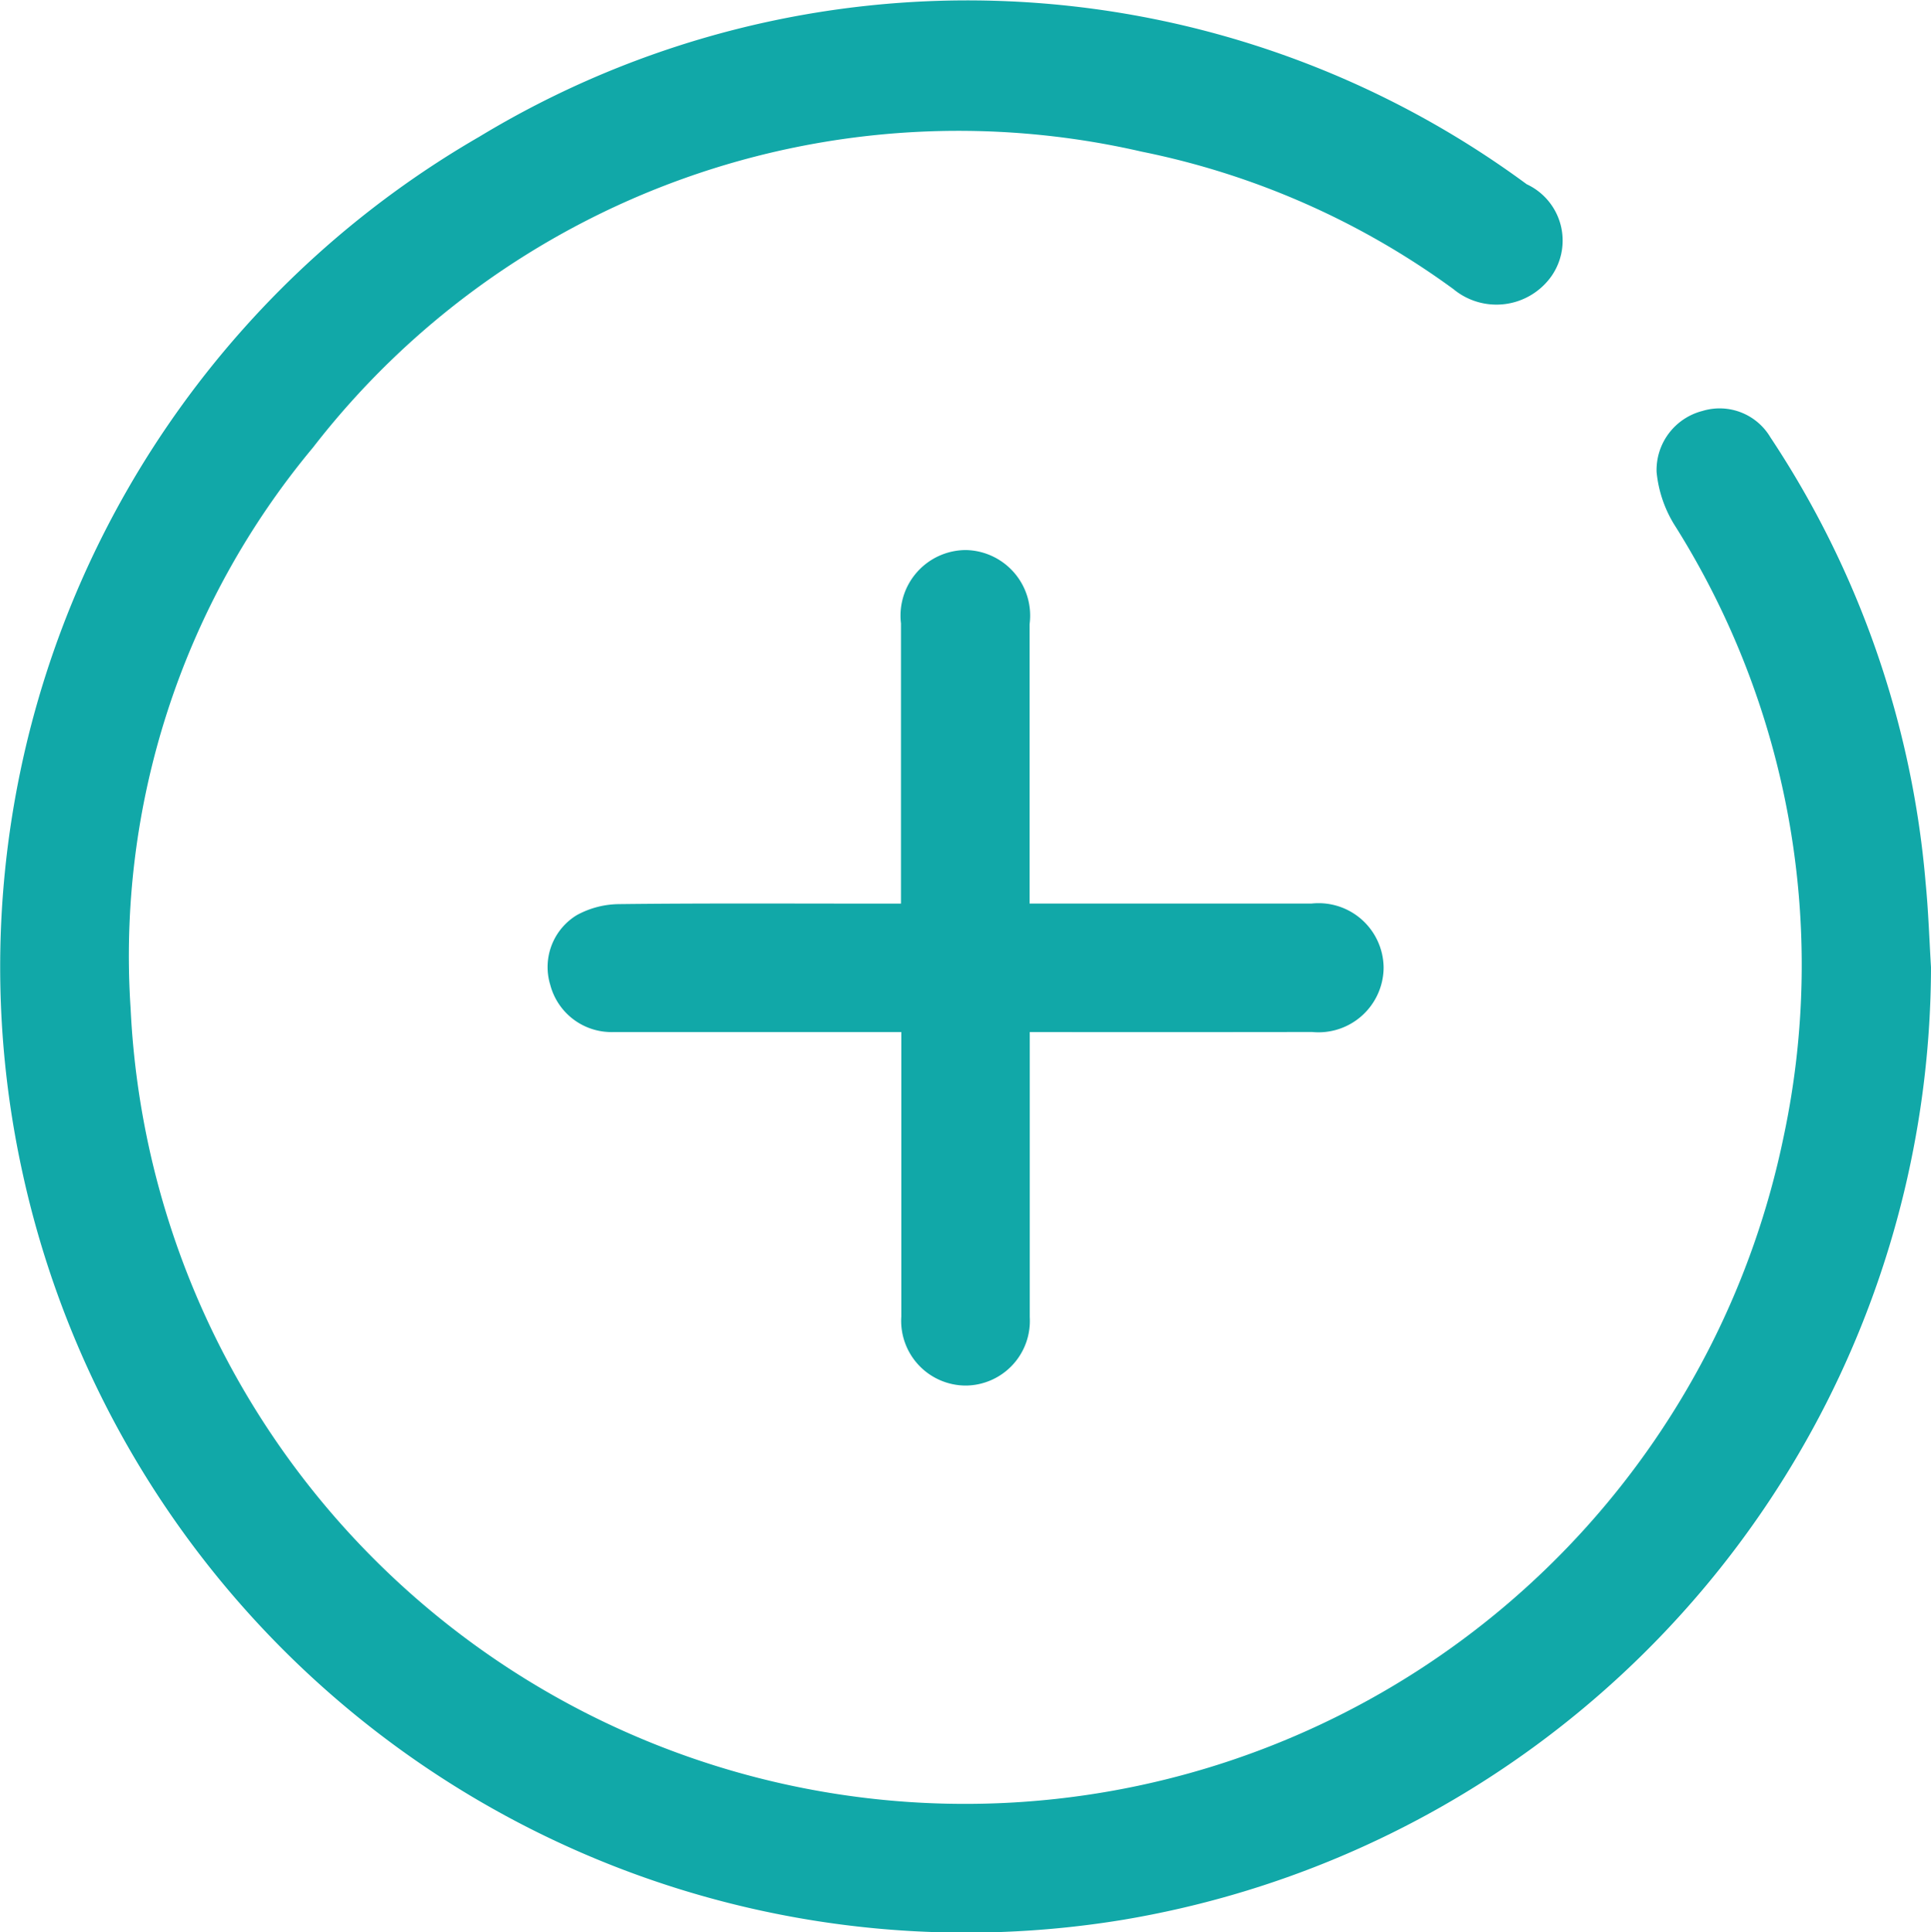
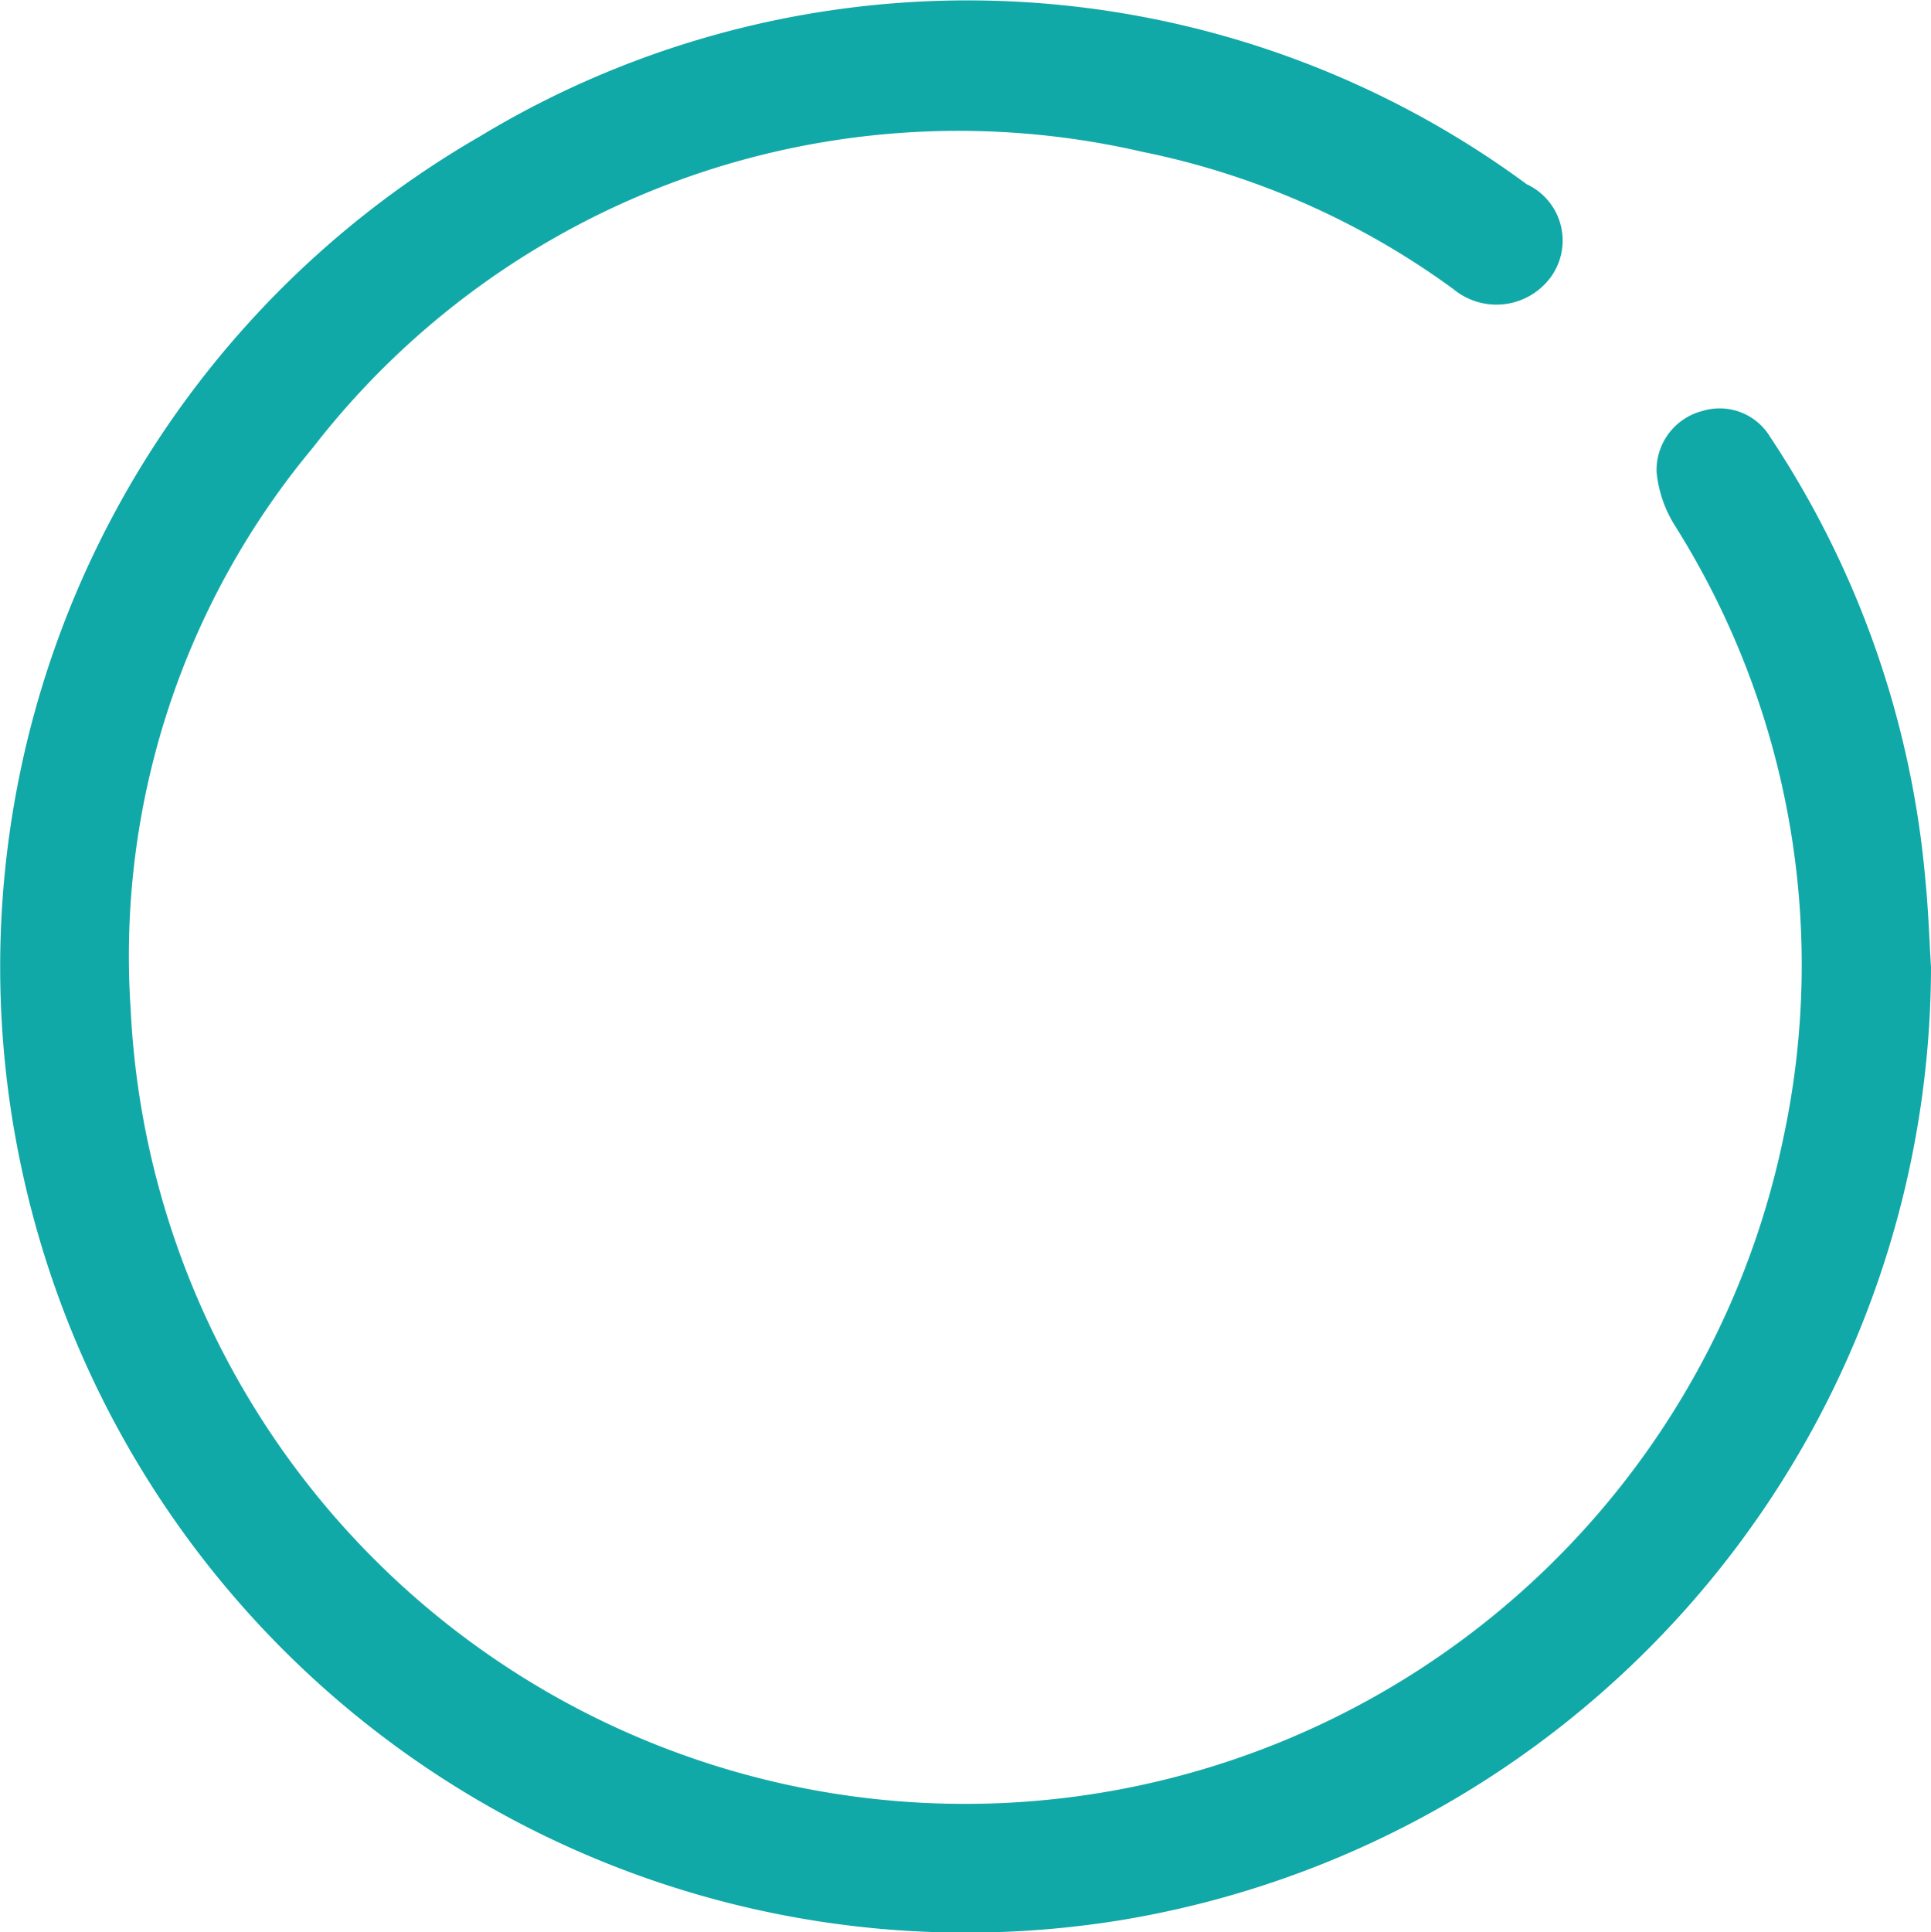
<svg xmlns="http://www.w3.org/2000/svg" width="22.913" height="22.924" viewBox="0 0 22.913 22.924">
  <g id="Group_12951" data-name="Group 12951" transform="translate(-4.661 342.657) rotate(90)">
    <path id="Path_4469" data-name="Path 4469" d="M-331.18-27.574a11.483,11.483,0,0,1,11.3,9.585,11.46,11.46,0,0,1-8.864,13.061,11.376,11.376,0,0,1-12.29-5.419,11.183,11.183,0,0,1,.563-12.43.737.737,0,0,1,1.094-.291.8.8,0,0,1,.15,1.161,9.432,9.432,0,0,0-1.631,3.7,9.687,9.687,0,0,0,3.509,9.831,9.42,9.42,0,0,0,6.663,2.165,9.908,9.908,0,0,0,9.187-7.713,9.918,9.918,0,0,0-7.665-11.9,9.779,9.779,0,0,0-7.275,1.3,1.459,1.459,0,0,1-.617.206.724.724,0,0,1-.725-.543.7.7,0,0,1,.312-.807,11.269,11.269,0,0,1,5.294-1.843C-331.846-27.543-331.513-27.554-331.18-27.574Z" transform="translate(0 0)" fill="#11a8a8" />
-     <path id="Path_4470" data-name="Path 4470" d="M-281.665,31.672h.952c.81,0,1.62,0,2.43,0a.767.767,0,0,1,.812.754.768.768,0,0,1-.82.77c-1.112,0-2.223,0-3.374,0v.256c0,1.057,0,2.113,0,3.169a.751.751,0,0,1-.561.741.721.721,0,0,1-.827-.316,1.062,1.062,0,0,1-.13-.494c-.012-1.025-.006-2.049-.006-3.074V33.2h-3.325a.778.778,0,0,1-.87-.769.778.778,0,0,1,.88-.757h3.314V31.4q0-1.537,0-3.074a.772.772,0,0,1,.76-.853.773.773,0,0,1,.764.85C-281.664,29.43-281.665,30.533-281.665,31.672Z" transform="translate(-48.747 -48.552)" fill="#11a8a8" />
  </g>
</svg>